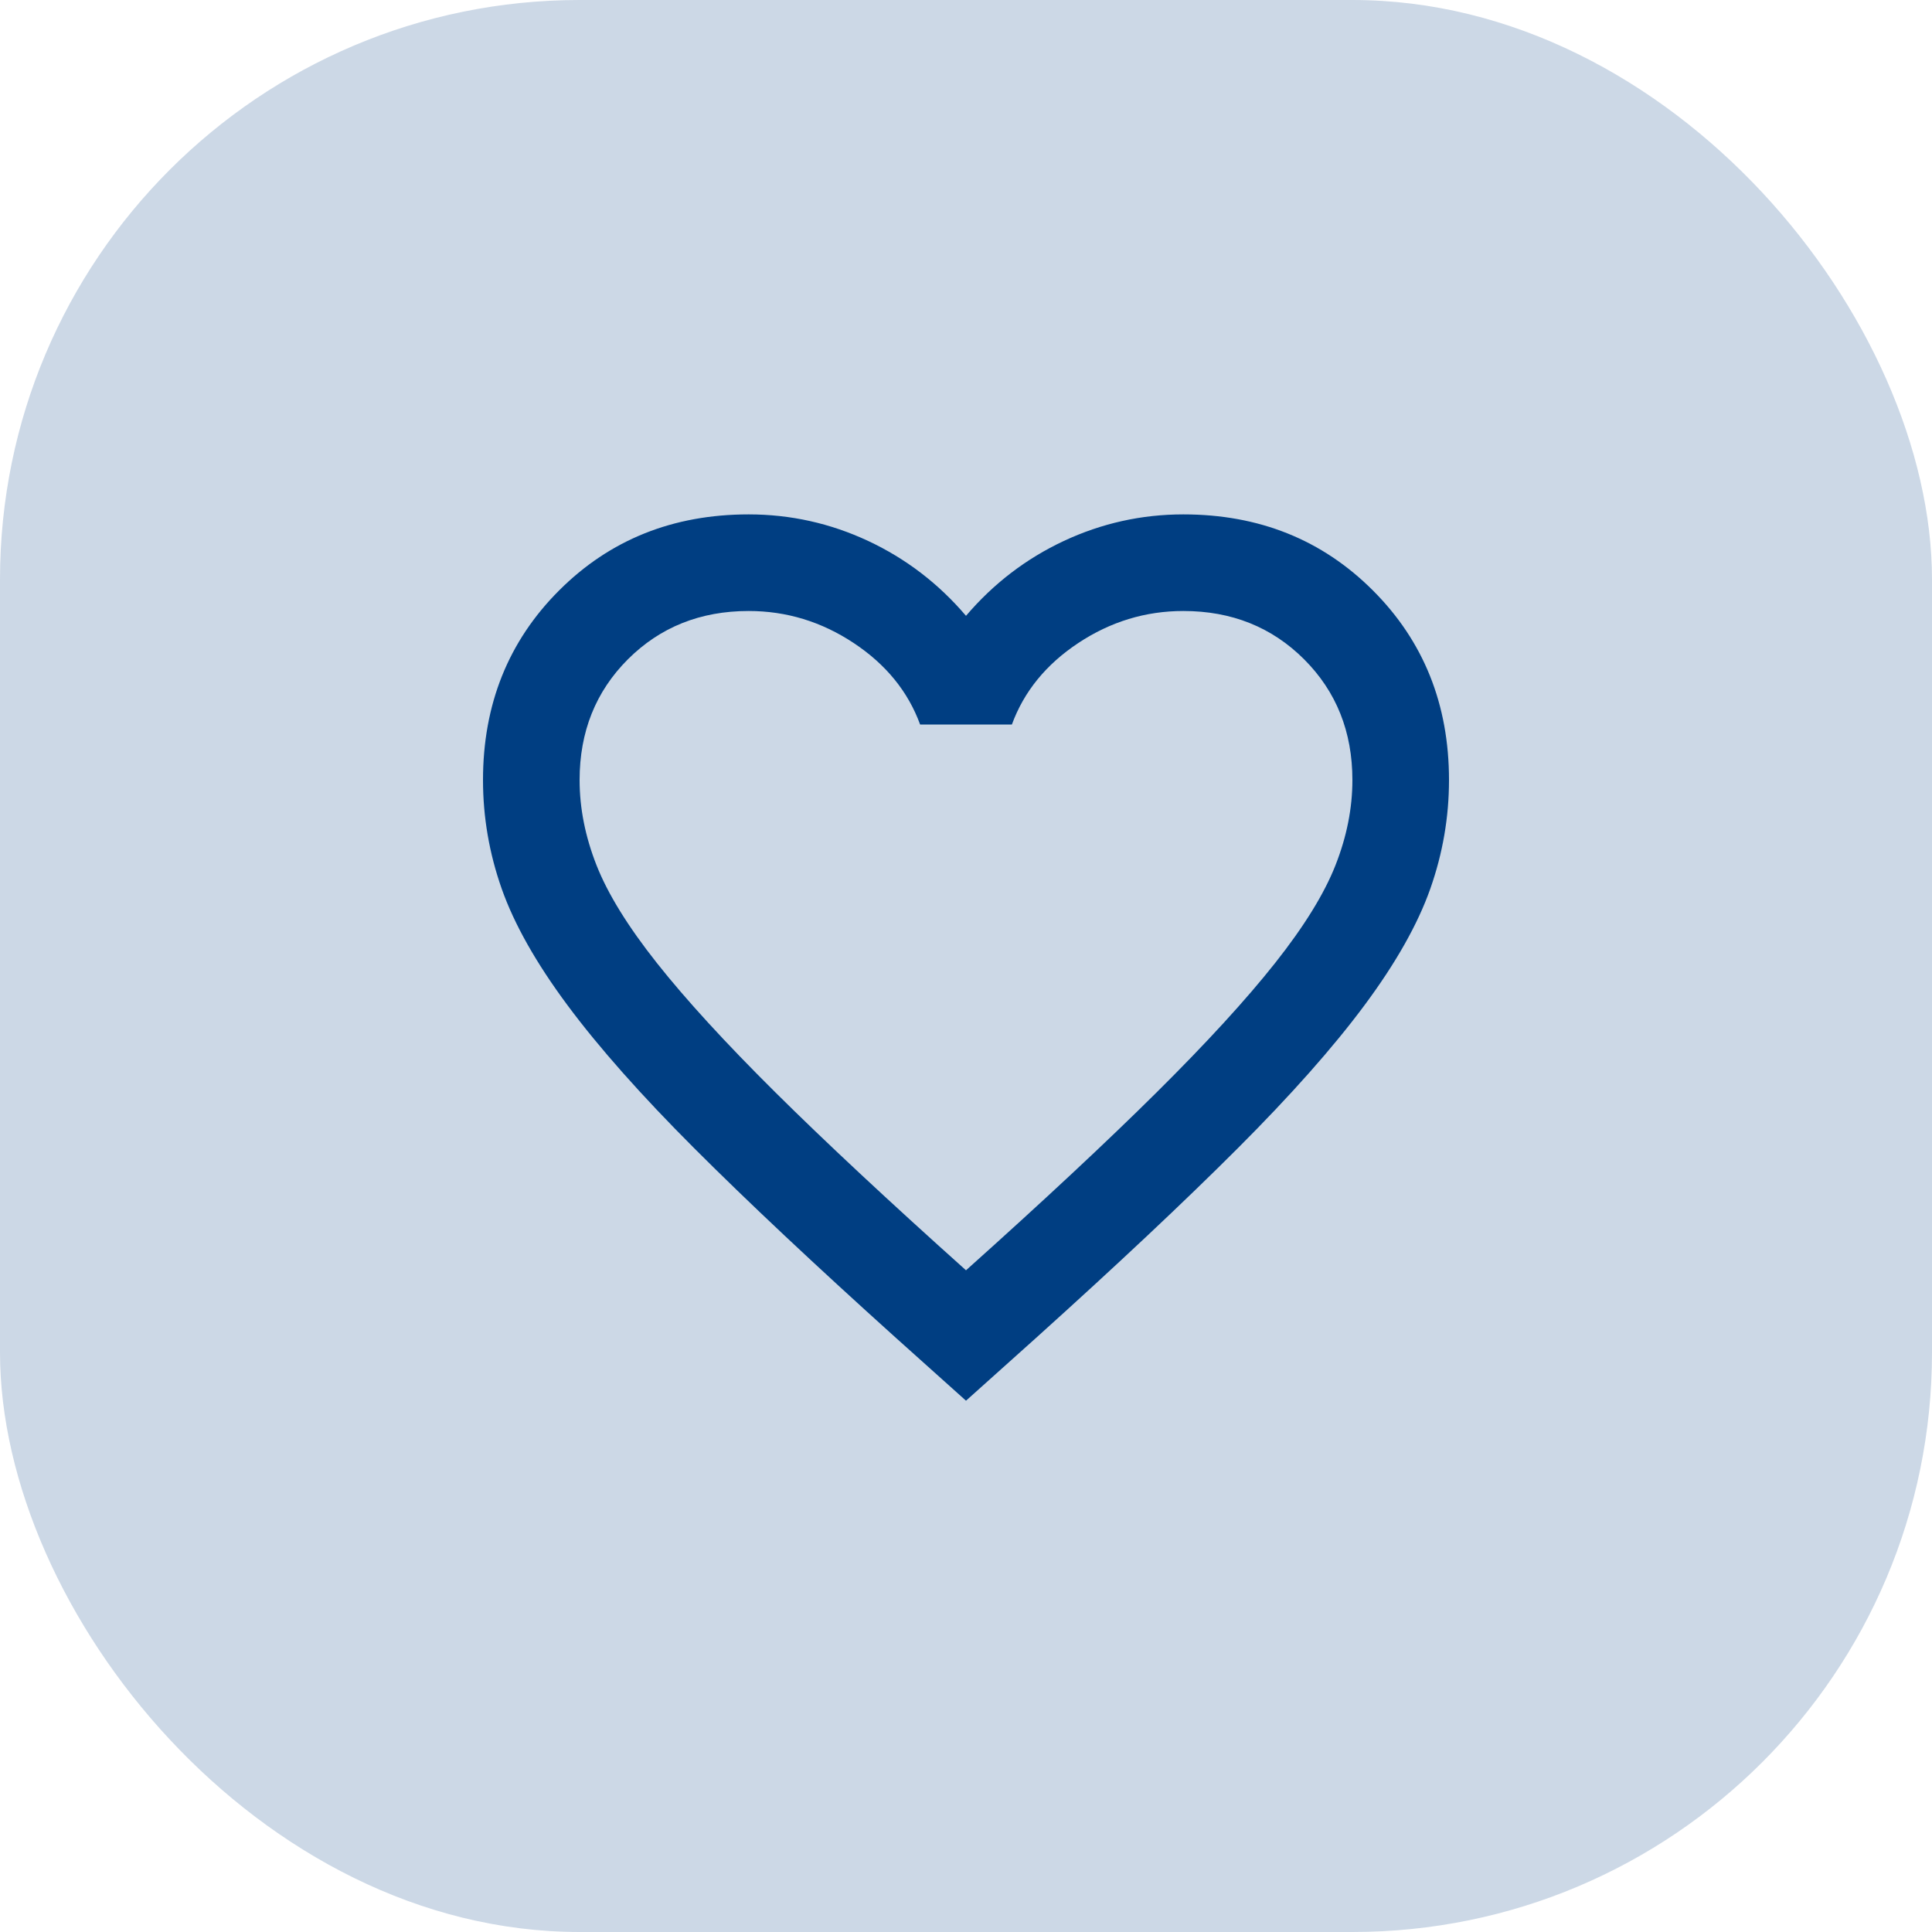
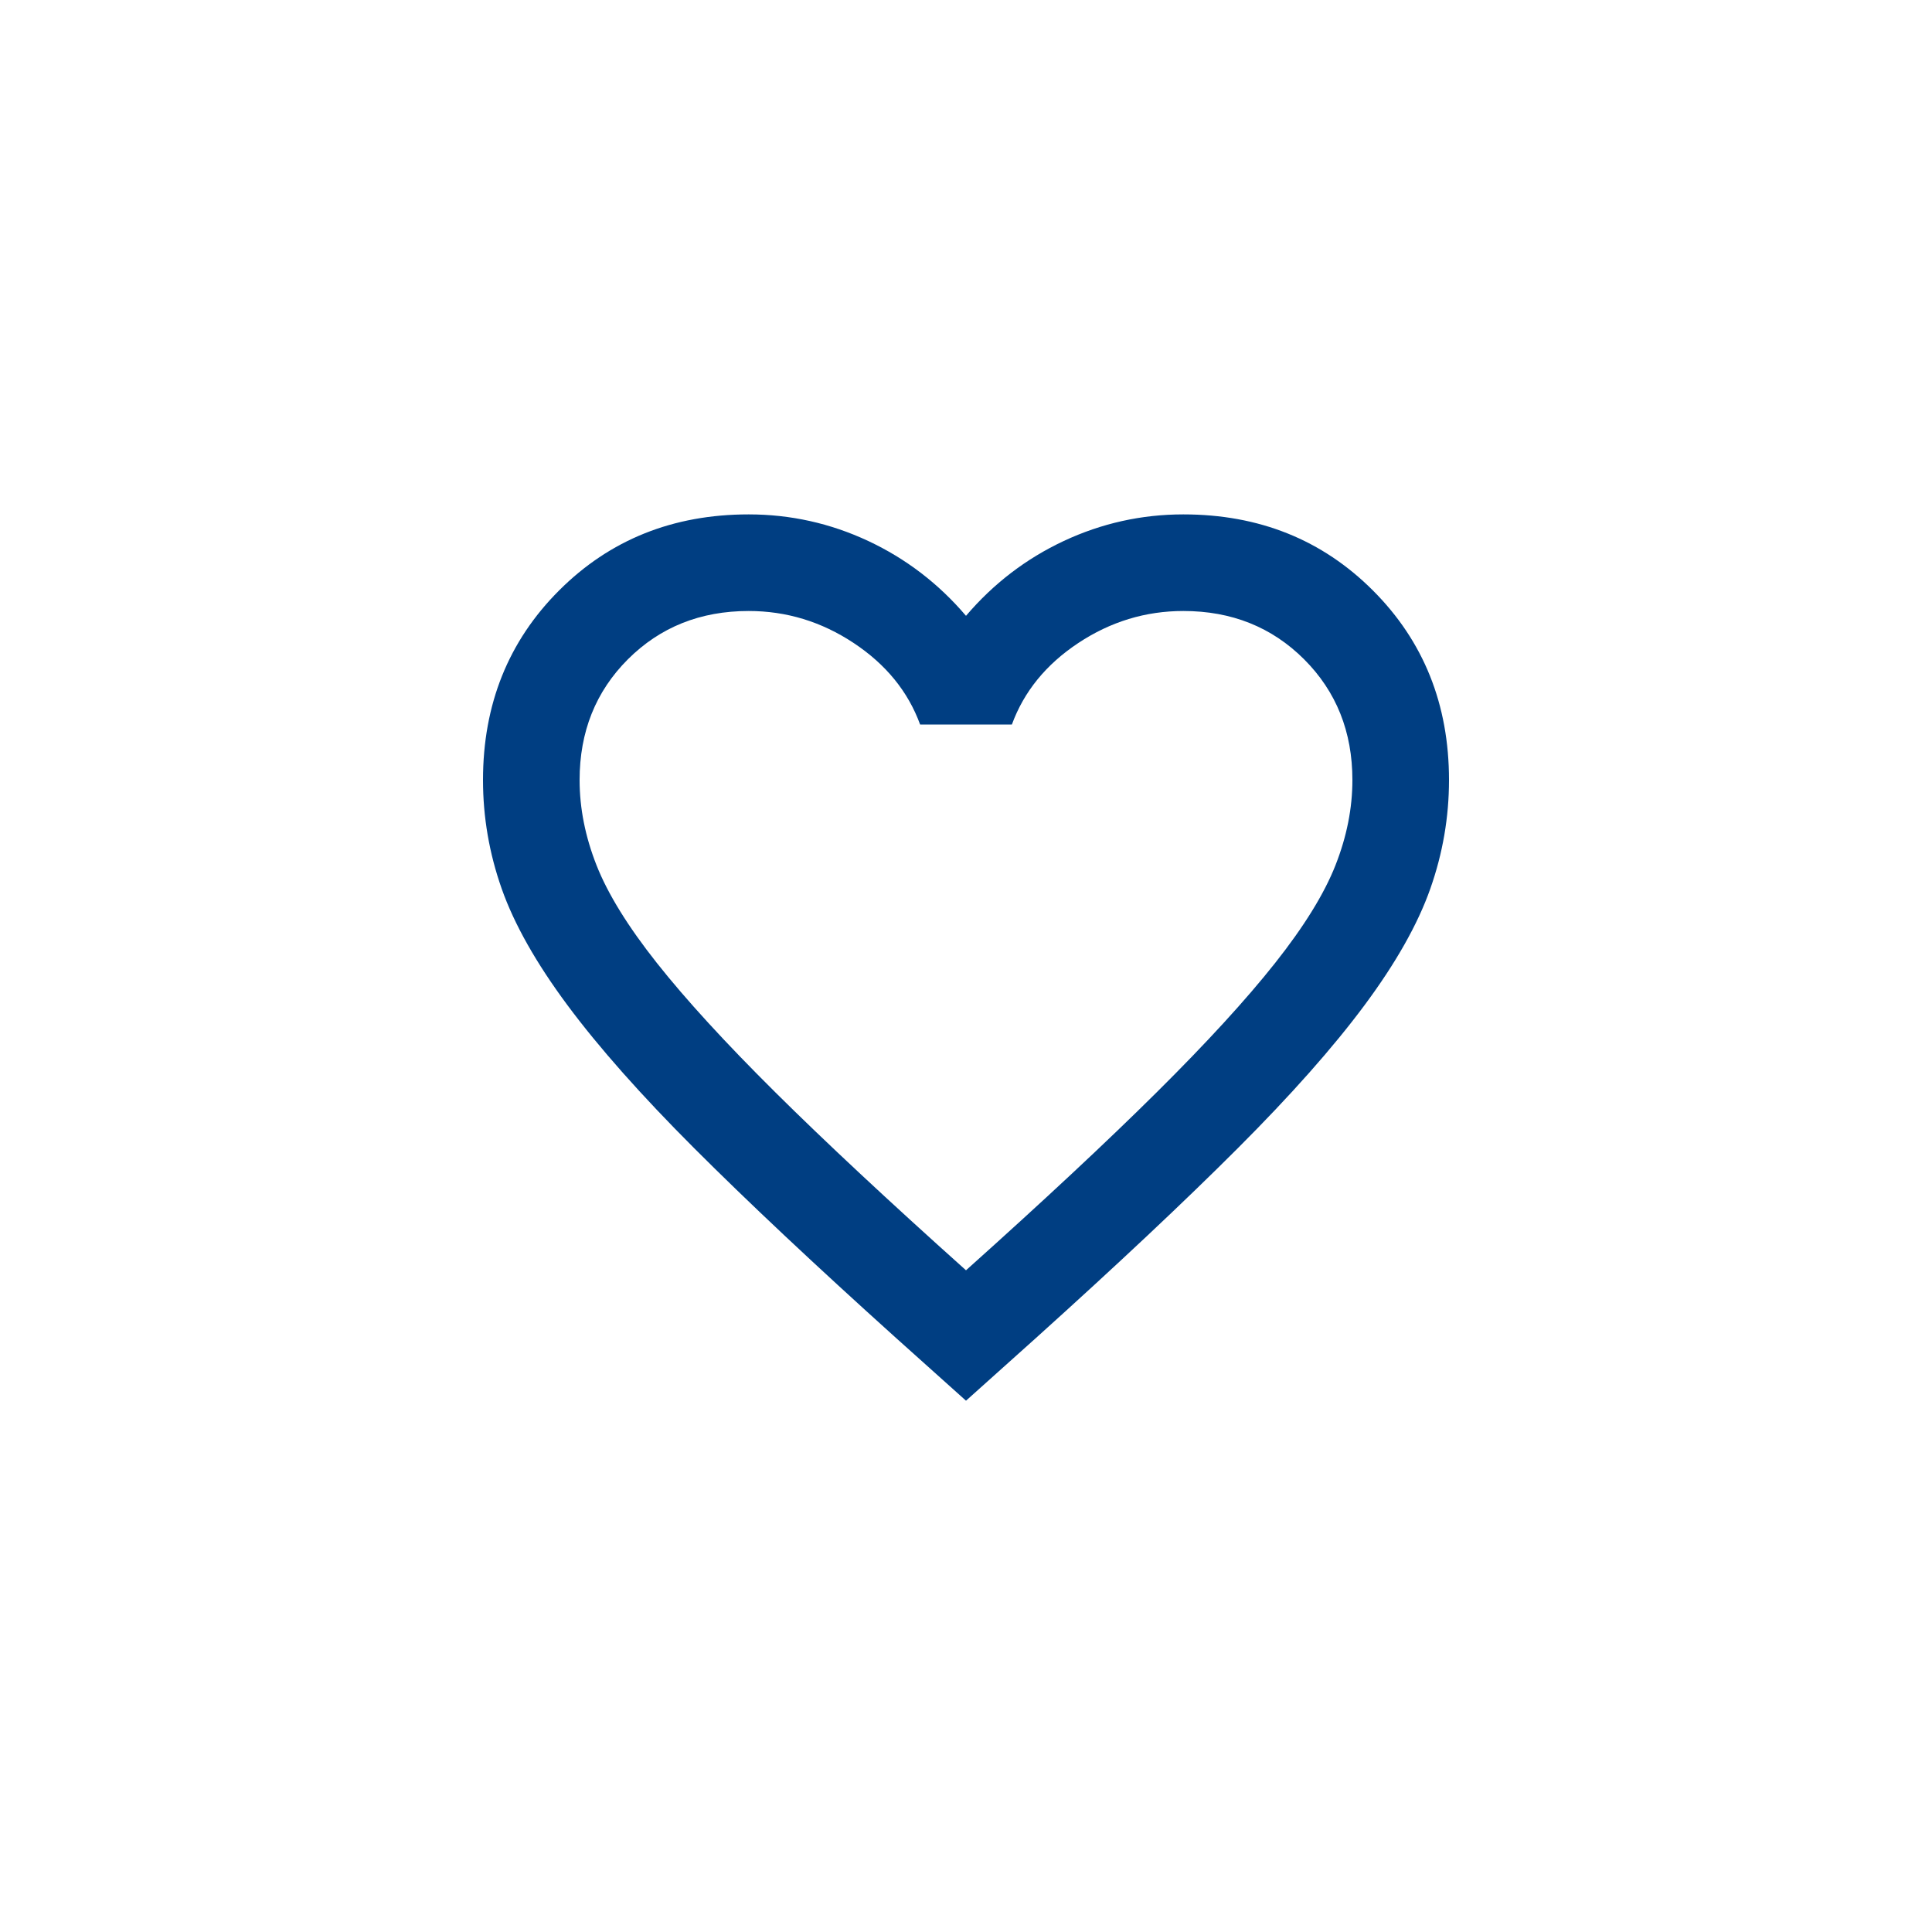
<svg xmlns="http://www.w3.org/2000/svg" width="40" height="40" viewBox="0 0 40 40" fill="none">
-   <rect width="40" height="40" rx="12" fill="#003E82" fill-opacity="0.2" />
  <mask id="mask0_3614_2136" style="mask-type:alpha" maskUnits="userSpaceOnUse" x="8" y="8" width="24" height="24">
    <rect x="8" y="8" width="24" height="24" fill="#D9D9D9" />
  </mask>
  <g mask="url(#mask0_3614_2136)">
    <path d="M20 29L18.55 27.7C16.867 26.184 15.475 24.875 14.375 23.775C13.275 22.675 12.4 21.688 11.75 20.813C11.1 19.938 10.646 19.134 10.387 18.4C10.129 17.667 10 16.917 10 16.15C10 14.584 10.525 13.275 11.575 12.225C12.625 11.175 13.933 10.65 15.5 10.65C16.367 10.65 17.192 10.834 17.975 11.2C18.758 11.567 19.433 12.084 20 12.75C20.567 12.084 21.242 11.567 22.025 11.2C22.808 10.834 23.633 10.65 24.5 10.65C26.067 10.65 27.375 11.175 28.425 12.225C29.475 13.275 30 14.584 30 16.15C30 16.917 29.871 17.667 29.613 18.4C29.354 19.134 28.9 19.938 28.25 20.813C27.6 21.688 26.725 22.675 25.625 23.775C24.525 24.875 23.133 26.184 21.45 27.7L20 29ZM20 26.3C21.6 24.867 22.917 23.638 23.95 22.613C24.983 21.588 25.8 20.696 26.4 19.938C27 19.18 27.417 18.505 27.65 17.913C27.883 17.321 28 16.734 28 16.15C28 15.15 27.667 14.317 27 13.65C26.333 12.984 25.5 12.65 24.5 12.65C23.717 12.65 22.992 12.871 22.325 13.313C21.658 13.755 21.2 14.317 20.95 15H19.05C18.8 14.317 18.342 13.755 17.675 13.313C17.008 12.871 16.283 12.65 15.5 12.65C14.5 12.65 13.667 12.984 13 13.65C12.333 14.317 12 15.15 12 16.15C12 16.734 12.117 17.321 12.35 17.913C12.583 18.505 13 19.18 13.6 19.938C14.2 20.696 15.017 21.588 16.05 22.613C17.083 23.638 18.4 24.867 20 26.3Z" fill="#003E82" />
  </g>
</svg>